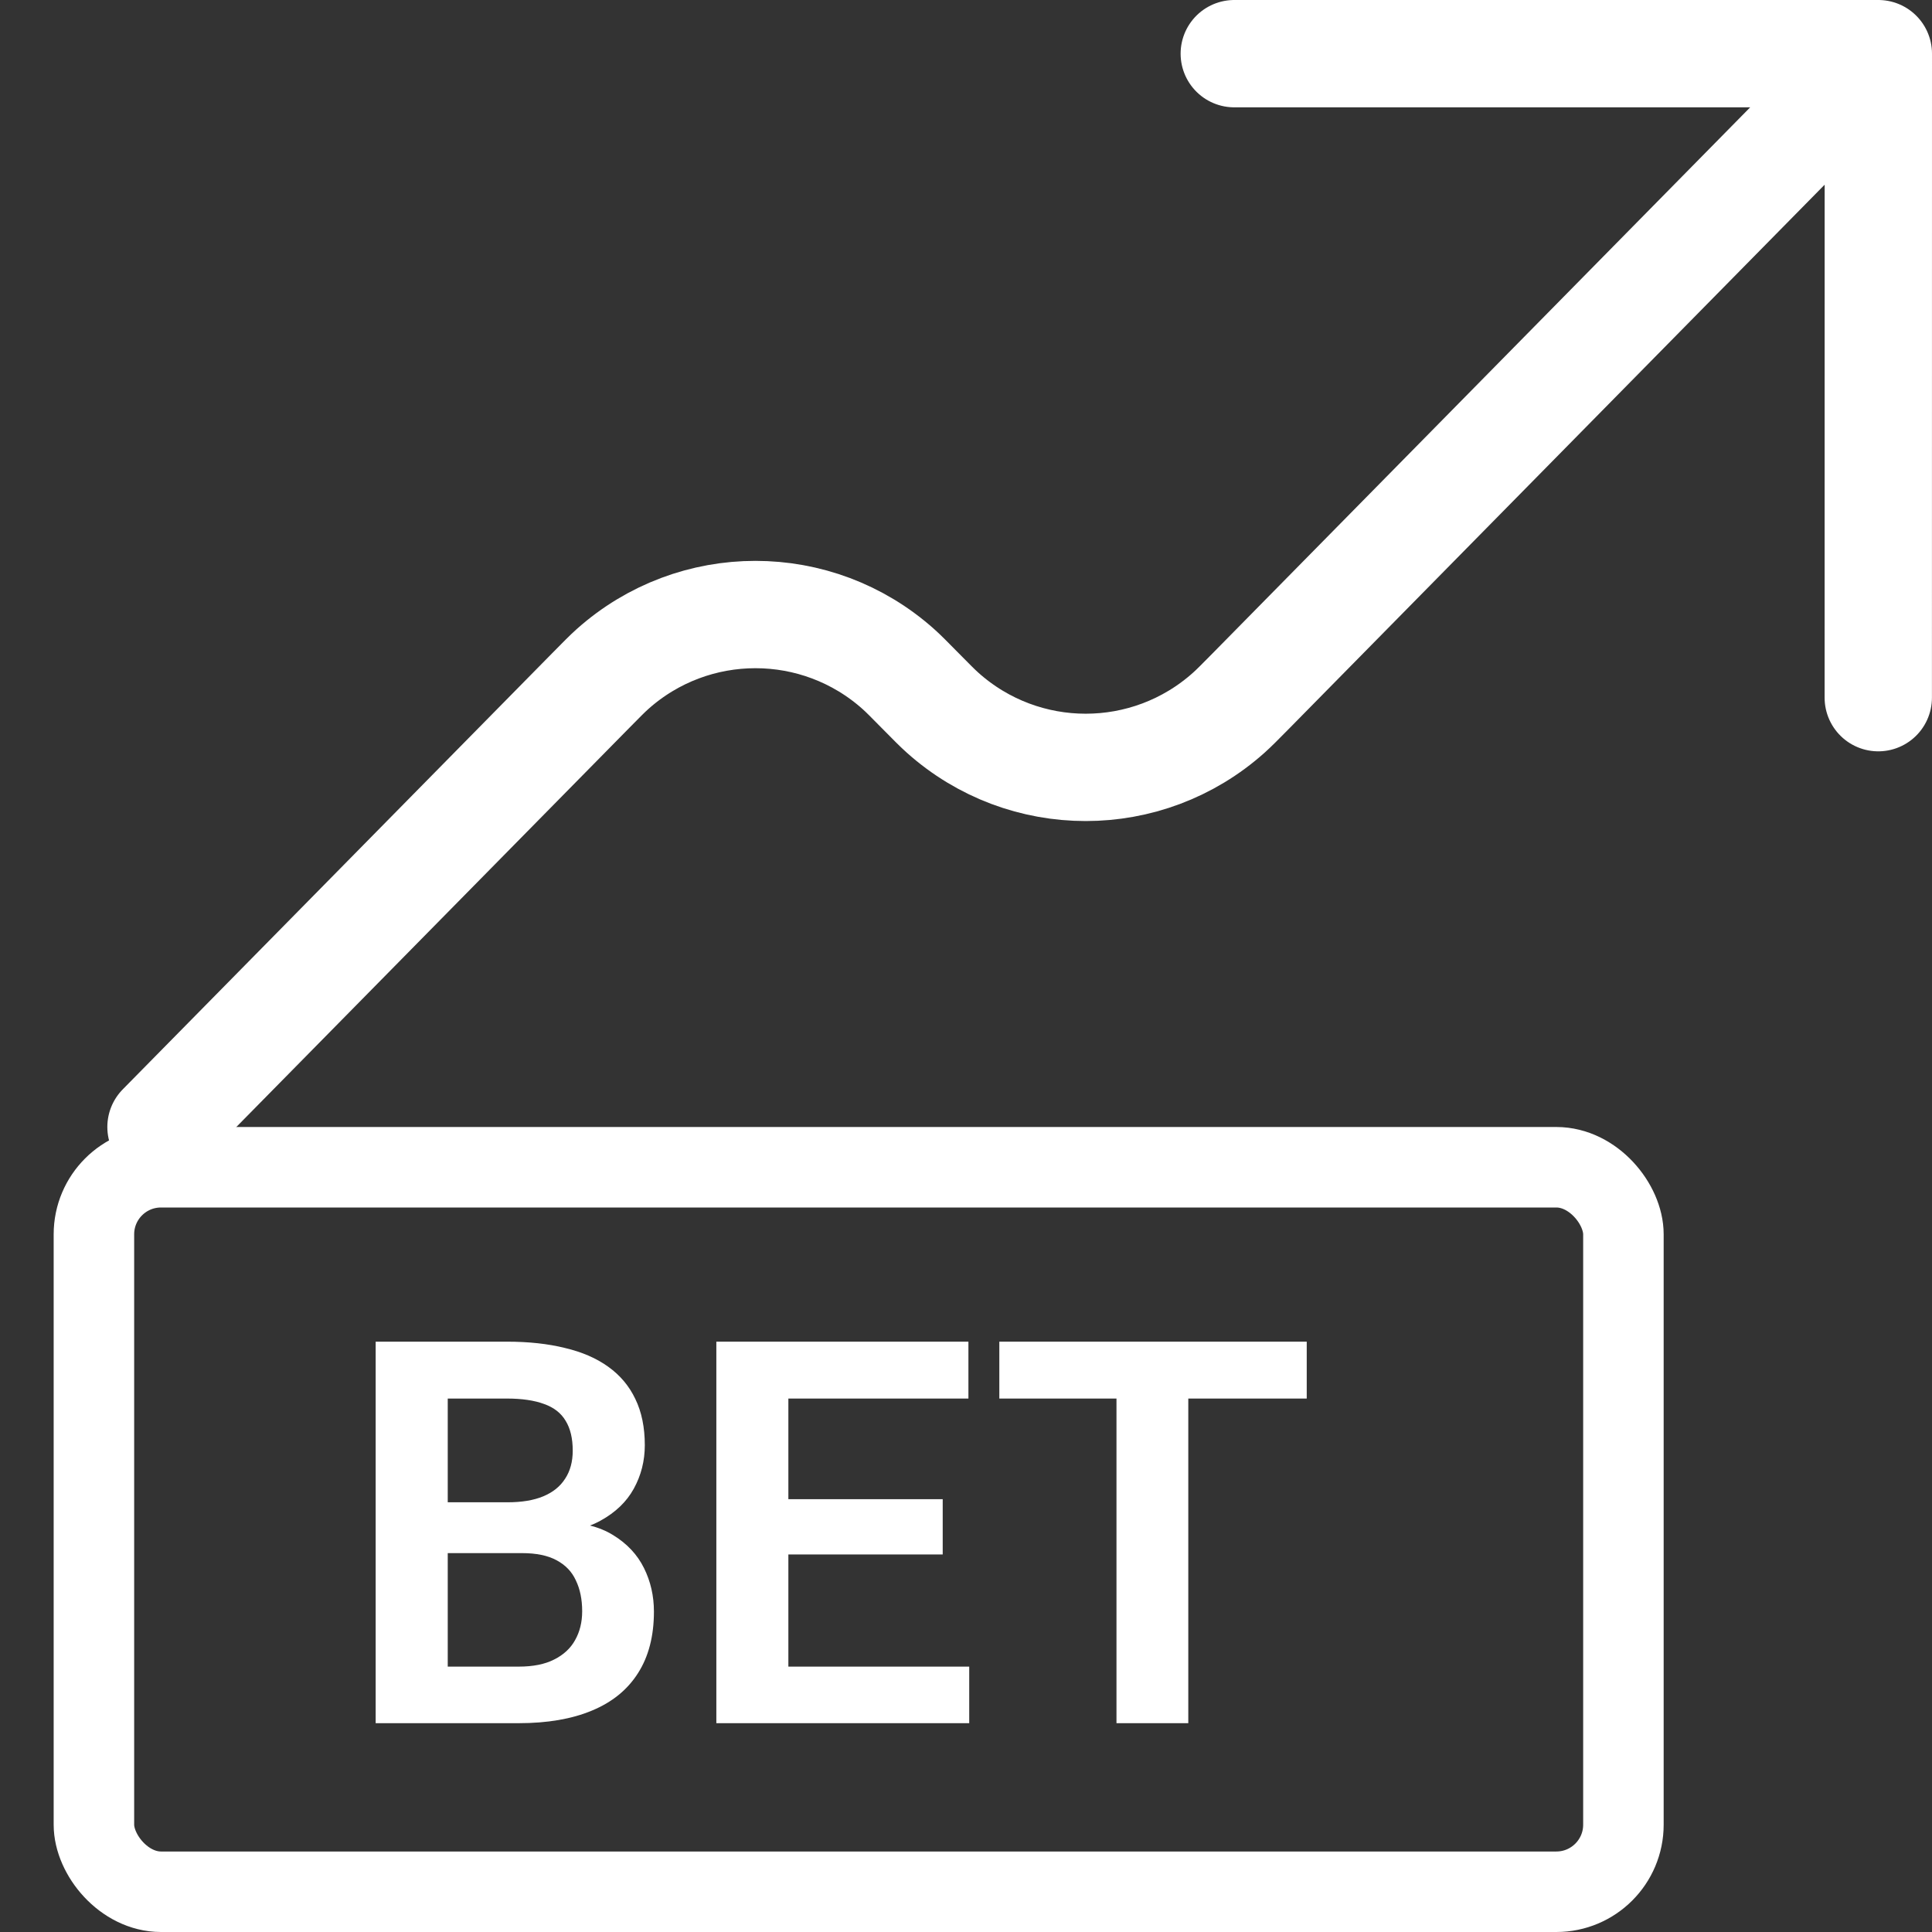
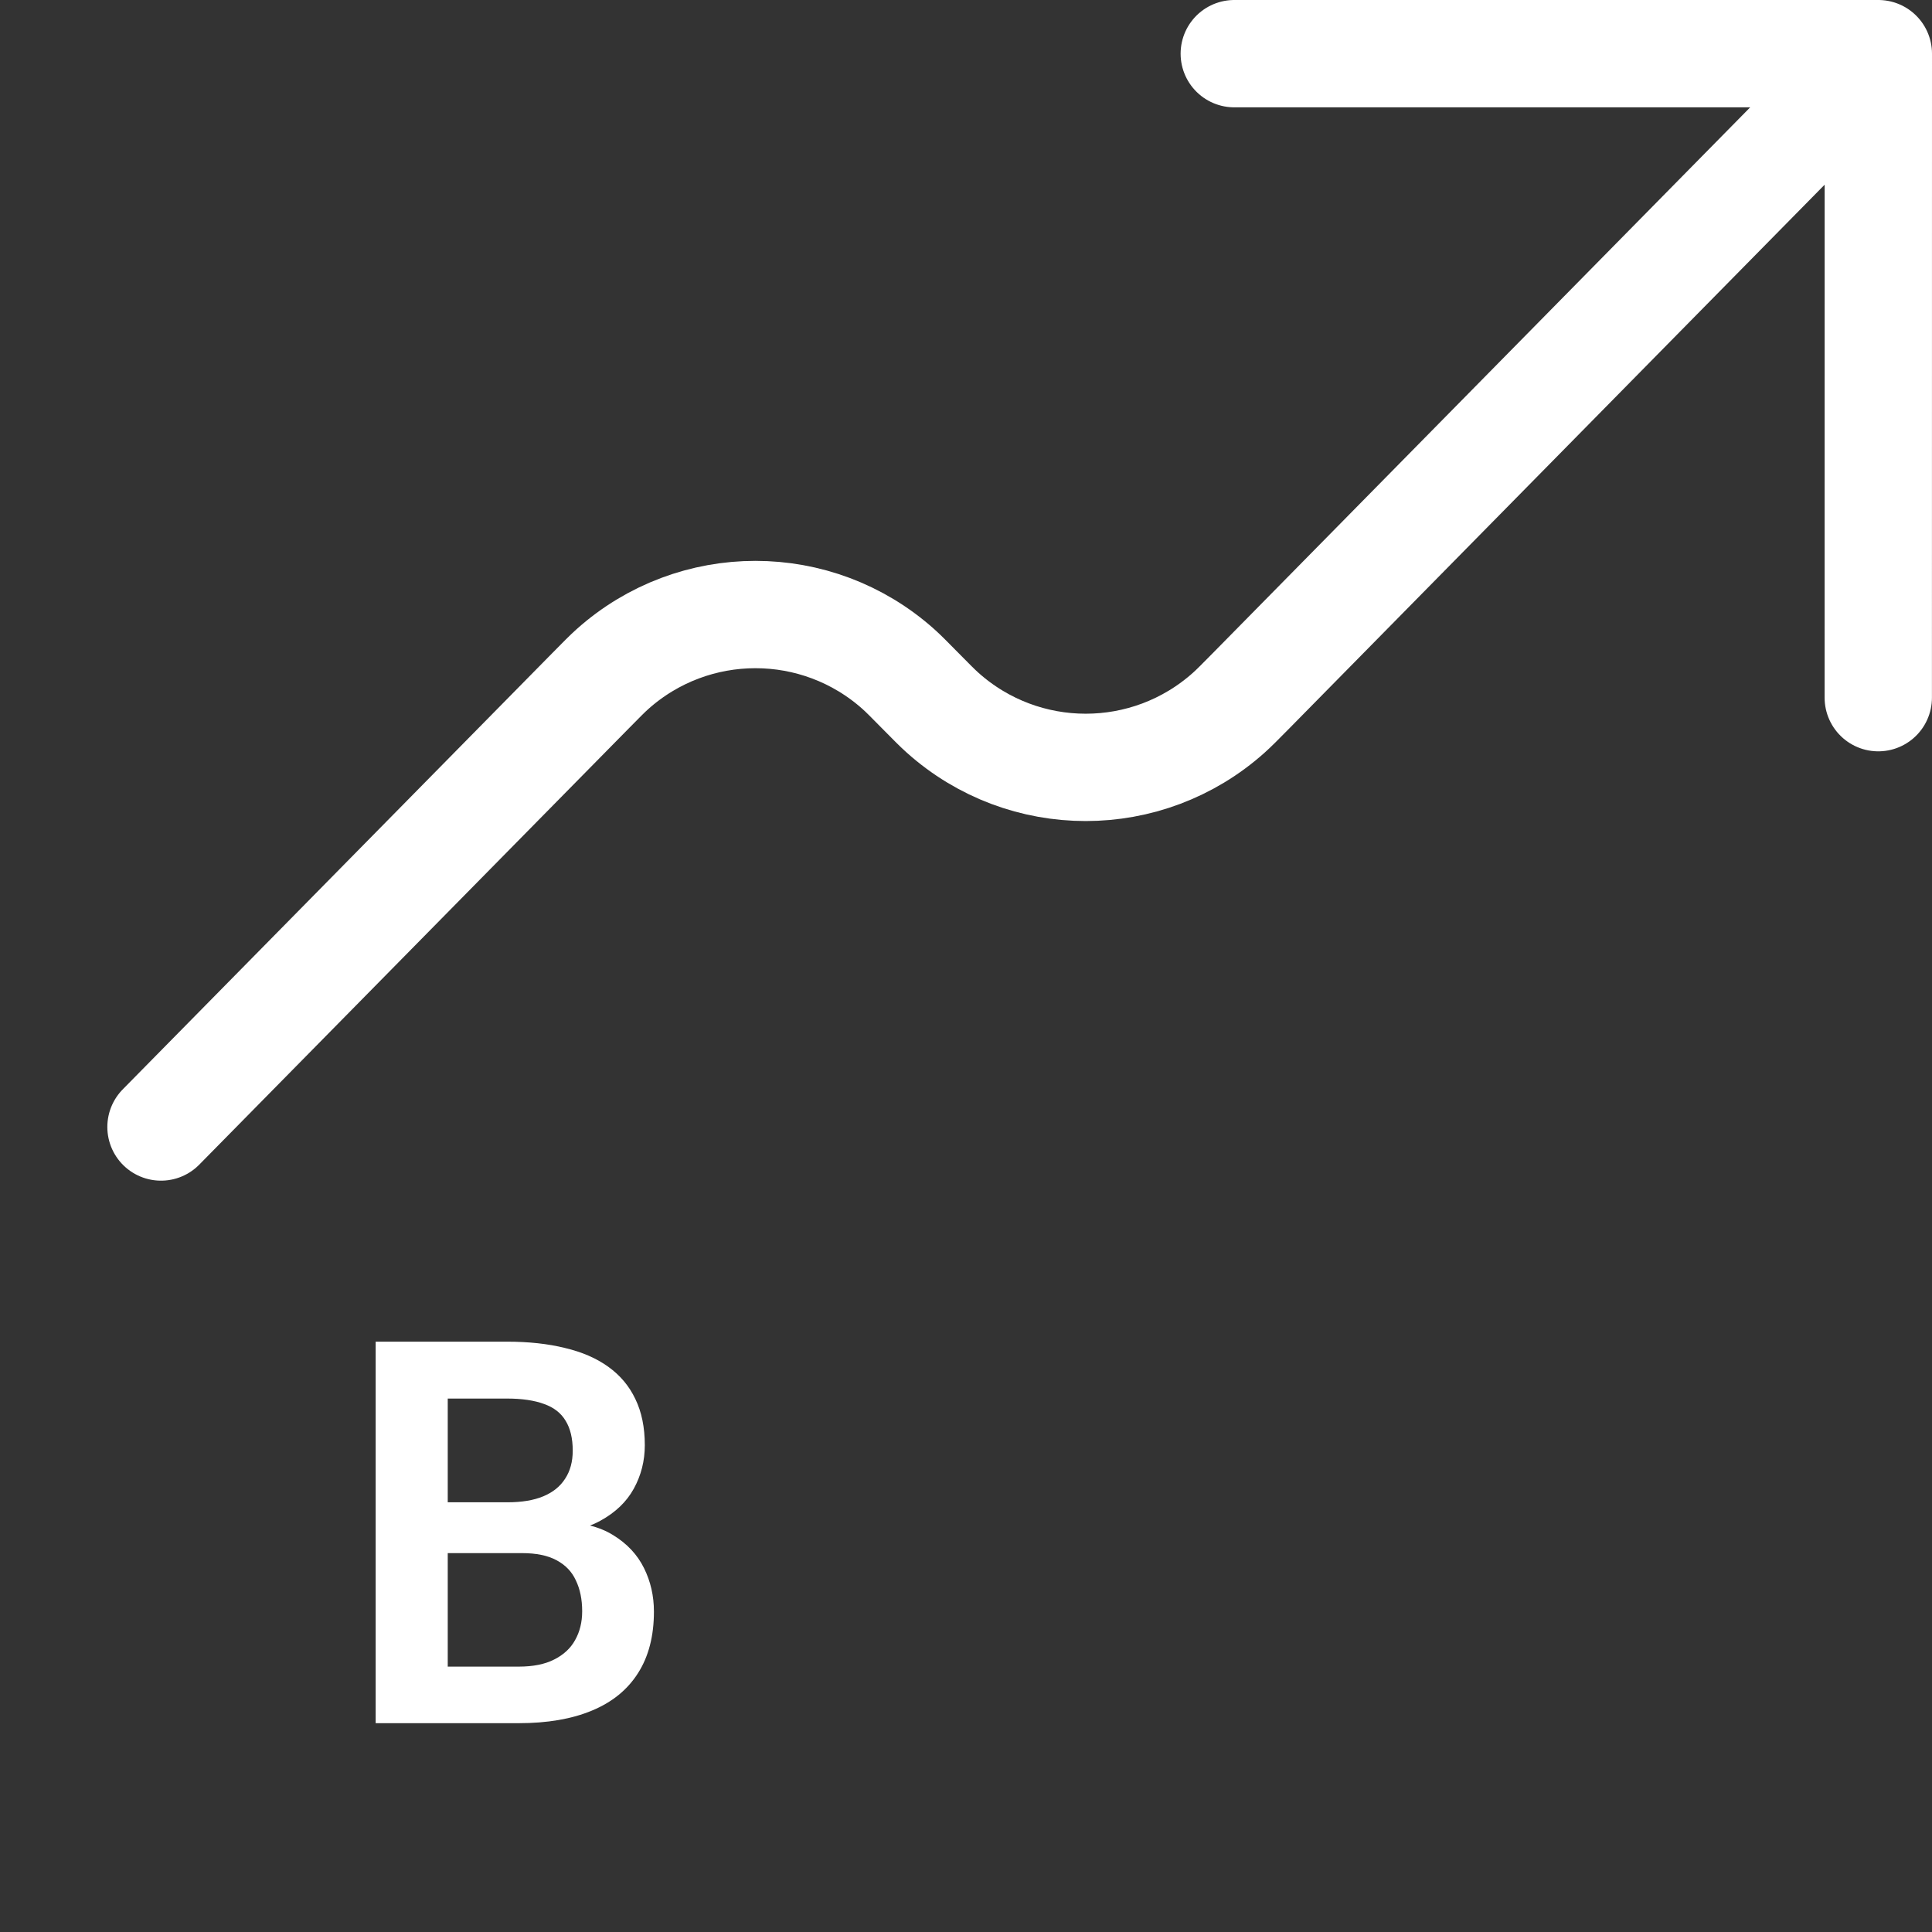
<svg xmlns="http://www.w3.org/2000/svg" width="36" height="36" viewBox="0 0 36 36" fill="none">
  <rect x="0" y="0" width="36" height="36" fill="#333333" stroke="none" />
-   <rect x="1.75" y="21.75" width="28.5" height="13.5" rx="1.25" stroke="white" stroke-width="1.5" />
  <path d="M9.725 28.94H7.908L7.898 27.993H9.456C9.723 27.993 9.946 27.956 10.125 27.881C10.304 27.806 10.439 27.697 10.53 27.554C10.625 27.41 10.672 27.236 10.672 27.031C10.672 26.803 10.628 26.618 10.54 26.475C10.455 26.331 10.322 26.227 10.14 26.162C9.957 26.094 9.726 26.06 9.446 26.06H8.343V32.109H7V25H9.446C9.85 25 10.21 25.039 10.525 25.117C10.844 25.192 11.115 25.309 11.336 25.469C11.557 25.628 11.725 25.828 11.839 26.069C11.956 26.31 12.015 26.597 12.015 26.929C12.015 27.222 11.946 27.492 11.81 27.739C11.676 27.983 11.469 28.182 11.19 28.335C10.913 28.488 10.561 28.576 10.135 28.599L9.725 28.94ZM9.666 32.109H7.513L8.074 31.055H9.666C9.933 31.055 10.153 31.011 10.325 30.923C10.501 30.835 10.631 30.715 10.716 30.561C10.804 30.405 10.848 30.226 10.848 30.024C10.848 29.803 10.809 29.611 10.73 29.448C10.656 29.285 10.535 29.16 10.369 29.072C10.206 28.984 9.992 28.94 9.725 28.94H8.328L8.338 27.993H10.115L10.423 28.359C10.833 28.363 11.167 28.444 11.424 28.604C11.684 28.763 11.876 28.968 12 29.219C12.124 29.469 12.185 29.74 12.185 30.029C12.185 30.485 12.086 30.867 11.888 31.177C11.692 31.486 11.406 31.719 11.028 31.875C10.654 32.031 10.2 32.109 9.666 32.109Z" fill="white" />
-   <path d="M18.06 31.055V32.109H14.28V31.055H18.06ZM14.69 25V32.109H13.348V25H14.69ZM17.566 27.935V28.965H14.28V27.935H17.566ZM18.045 25V26.06H14.28V25H18.045Z" fill="white" />
-   <path d="M22.142 25V32.109H20.804V25H22.142ZM24.349 25V26.06H18.621V25H24.349Z" fill="white" />
  <path d="M35 1L23.308 12.875C23.098 13.088 22.992 13.195 22.898 13.279C21.379 14.639 19.082 14.639 17.563 13.279C17.469 13.195 17.363 13.088 17.153 12.875C16.943 12.662 16.838 12.555 16.744 12.471C15.225 11.111 12.928 11.111 11.409 12.471C11.315 12.555 11.21 12.662 11 12.875L3 21M35 1L34.999 13M35 1H22.999" stroke="white" stroke-width="2" stroke-linecap="round" stroke-linejoin="round" />
</svg>